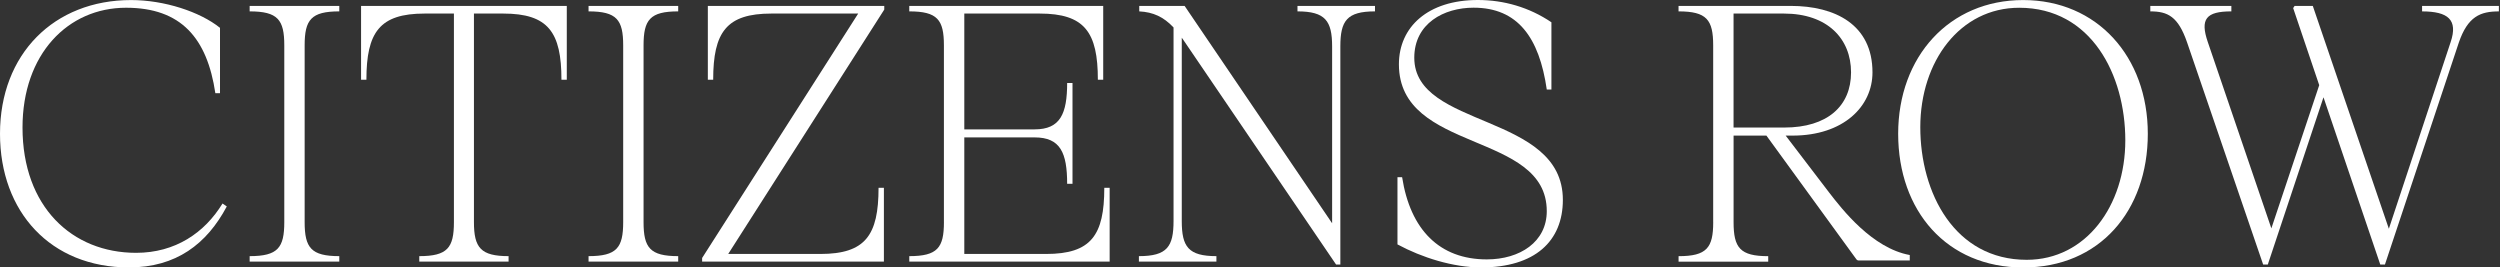
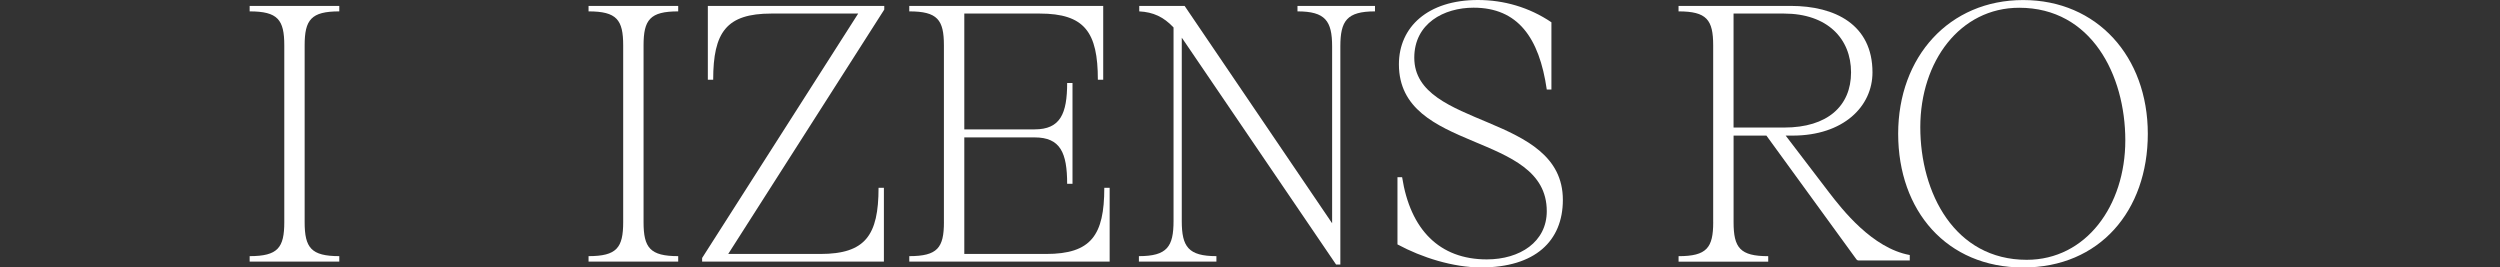
<svg xmlns="http://www.w3.org/2000/svg" width="243" height="26" viewBox="0 0 243 26" fill="none">
  <rect x="0" y="0" width="243" height="26" fill="#333333" stroke="none" />
-   <path d="M0 13.002C0 5.261 5.243 0.005 12.741 0.005C15.97 0.005 19.441 1.142 21.384 2.705V9.061H20.932C20.134 3.699 17.599 0.752 12.252 0.752C6.596 0.752 2.188 5.261 2.188 12.396C2.188 20.103 7.012 24.575 13.226 24.575C17.045 24.575 19.893 22.622 21.628 19.781L22.044 20.066C20.101 23.722 17.116 25.994 12.533 25.994C4.928 25.997 0 20.6 0 13.002Z" fill="white" />
  <path d="M27.633 21.594V4.409C27.633 1.924 27.009 1.106 24.266 1.106V0.574H32.979V1.106C30.236 1.106 29.612 1.922 29.612 4.409V21.594C29.612 24.079 30.238 24.897 32.979 24.897V25.429H24.266V24.897C27.009 24.897 27.633 24.082 27.633 21.594Z" fill="white" />
-   <path d="M44.121 21.594V1.318H41.274C36.899 1.318 35.615 3.131 35.615 7.747H35.096V0.574H55.092V7.747H54.573C54.573 3.131 53.289 1.318 48.914 1.318H46.067V21.594C46.067 24.079 46.727 24.897 49.434 24.897V25.429H40.754V24.897C43.498 24.897 44.121 24.082 44.121 21.594Z" fill="white" />
  <path d="M60.574 21.594V4.409C60.574 1.924 59.95 1.106 57.207 1.106V0.574H65.921V1.106C63.177 1.106 62.554 1.922 62.554 4.409V21.594C62.554 24.079 63.18 24.897 65.921 24.897V25.429H57.207V24.897C59.95 24.897 60.574 24.082 60.574 21.594Z" fill="white" />
  <path d="M68.246 25.075L83.416 1.318H74.98C70.605 1.318 69.322 3.131 69.322 7.747H68.802V0.574H85.951V0.93L70.782 24.685H79.737C84.112 24.685 85.395 22.872 85.395 18.257H85.915V25.429H68.246V25.073V25.075Z" fill="white" />
  <path d="M91.748 21.594V4.409C91.748 1.924 91.124 1.106 88.381 1.106V0.574H107.232V7.747H106.712C106.712 3.131 105.429 1.318 101.054 1.318H93.73V12.575H100.568C103.067 12.575 103.727 11.047 103.727 8.065H104.247V17.866H103.727C103.727 14.847 103.067 13.356 100.568 13.356H93.73V24.685H101.68C106.055 24.685 107.338 22.872 107.338 18.257H107.858V25.429H88.383V24.897C91.127 24.897 91.75 24.082 91.75 21.594H91.748Z" fill="white" />
  <path d="M114.868 3.662V21.488C114.868 23.973 115.494 24.897 118.235 24.897V25.429H110.701V24.897C113.445 24.897 114.068 23.975 114.068 21.488V2.668C113.097 1.637 112.088 1.177 110.735 1.106V0.574H115.144L129.482 21.701V4.515C129.482 2.03 128.822 1.106 126.115 1.106V0.574H133.649V1.106C130.906 1.106 130.282 2.028 130.282 4.515V25.713H129.867L115.042 3.912C114.972 3.84 114.938 3.734 114.868 3.665V3.662Z" fill="white" />
  <path d="M135.834 23.76V17.225H136.286C137.084 22.338 139.931 25.213 144.514 25.213C147.743 25.213 150.346 23.51 150.346 20.526C150.346 12.713 135.974 14.916 135.974 6.25C135.974 2.628 138.785 0 143.646 0C146.179 0 148.645 0.71 150.798 2.166V8.7H150.346C149.616 3.659 147.535 0.747 143.23 0.747C140.349 0.747 137.468 2.275 137.468 5.612C137.468 12.538 151.91 10.938 151.91 19.426C151.91 23.438 149.203 25.995 143.96 25.995C141.253 25.995 138.198 25.035 135.837 23.757L135.834 23.76Z" fill="white" />
  <path d="M166.521 21.594V4.409C166.521 1.924 165.895 1.106 163.154 1.106V0.574H174.055C178.36 0.574 182.005 2.384 182.005 7.037C182.005 10.34 179.194 13.181 174.23 13.181H173.567L177.784 18.703C179.062 20.364 181.99 24.127 185.629 24.788V25.32H180.652C180.571 25.32 180.496 25.28 180.449 25.216L171.696 13.181H168.504V21.597C168.504 24.082 169.13 24.9 171.871 24.9V25.431H163.157V24.9C165.9 24.9 166.524 24.084 166.524 21.597L166.521 21.594ZM173.429 12.397C177.63 12.397 179.922 10.303 179.922 7.034C179.922 3.766 177.63 1.318 173.396 1.318H168.501V12.397H173.429Z" fill="white" />
  <path d="M184.502 13.002C184.502 5.511 189.467 0.005 196.653 0.005C203.839 0.005 208.767 5.508 208.767 13.002C208.767 20.496 204.08 26 196.653 26C189.225 26 184.502 20.496 184.502 13.002ZM196.998 25.253C202.761 25.253 206.58 19.997 206.58 13.643C206.58 7.289 203.283 0.754 196.268 0.754C190.506 0.754 186.653 5.973 186.653 12.364C186.653 18.756 189.986 25.253 196.998 25.253Z" fill="white" />
-   <path d="M225.845 9.45L220.431 25.713H219.978L212.585 4.125C211.717 1.603 210.709 1.106 209.01 1.106V0.574H216.889V1.106C214.424 1.106 213.834 1.852 214.598 4.087L220.776 22.198L225.429 8.278L222.896 0.787L223.034 0.574H224.803L232.197 22.235L238.203 4.09C238.933 1.924 237.959 1.108 235.426 1.108V0.577H242.89V1.108C241.085 1.108 239.871 1.605 239.001 4.127L231.815 25.716H231.363L225.842 9.453L225.845 9.45Z" fill="white" />
</svg>